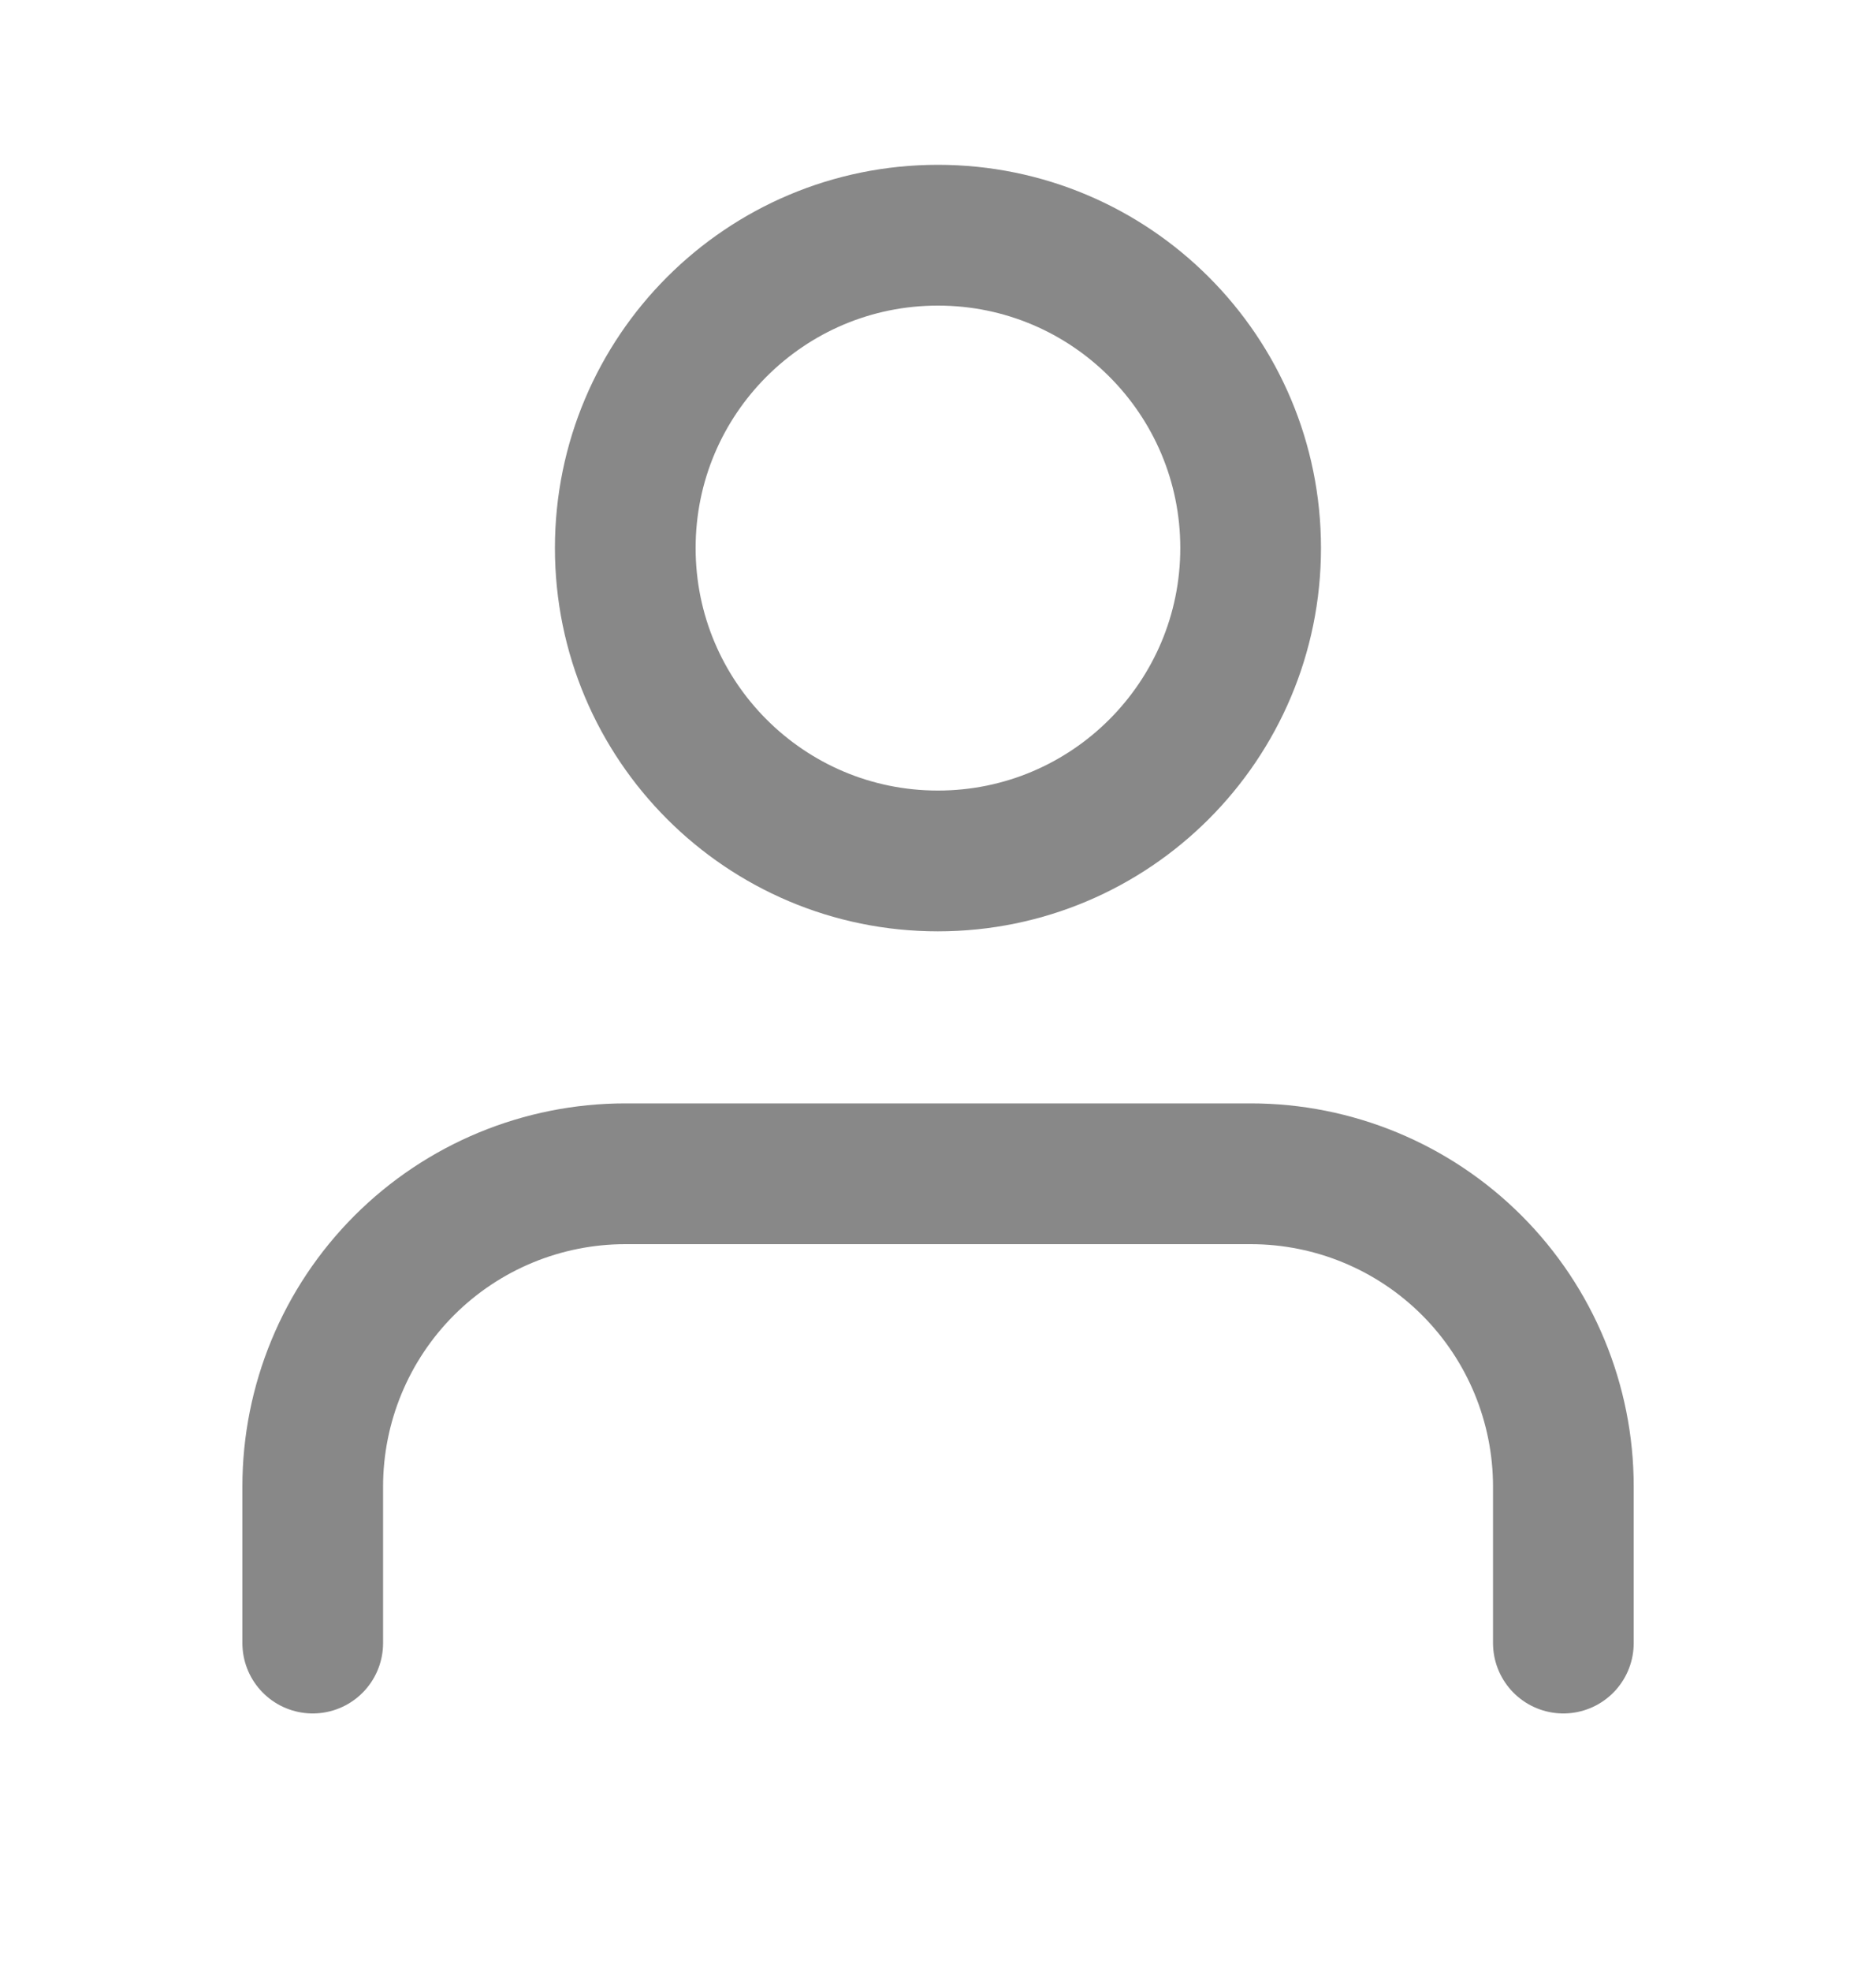
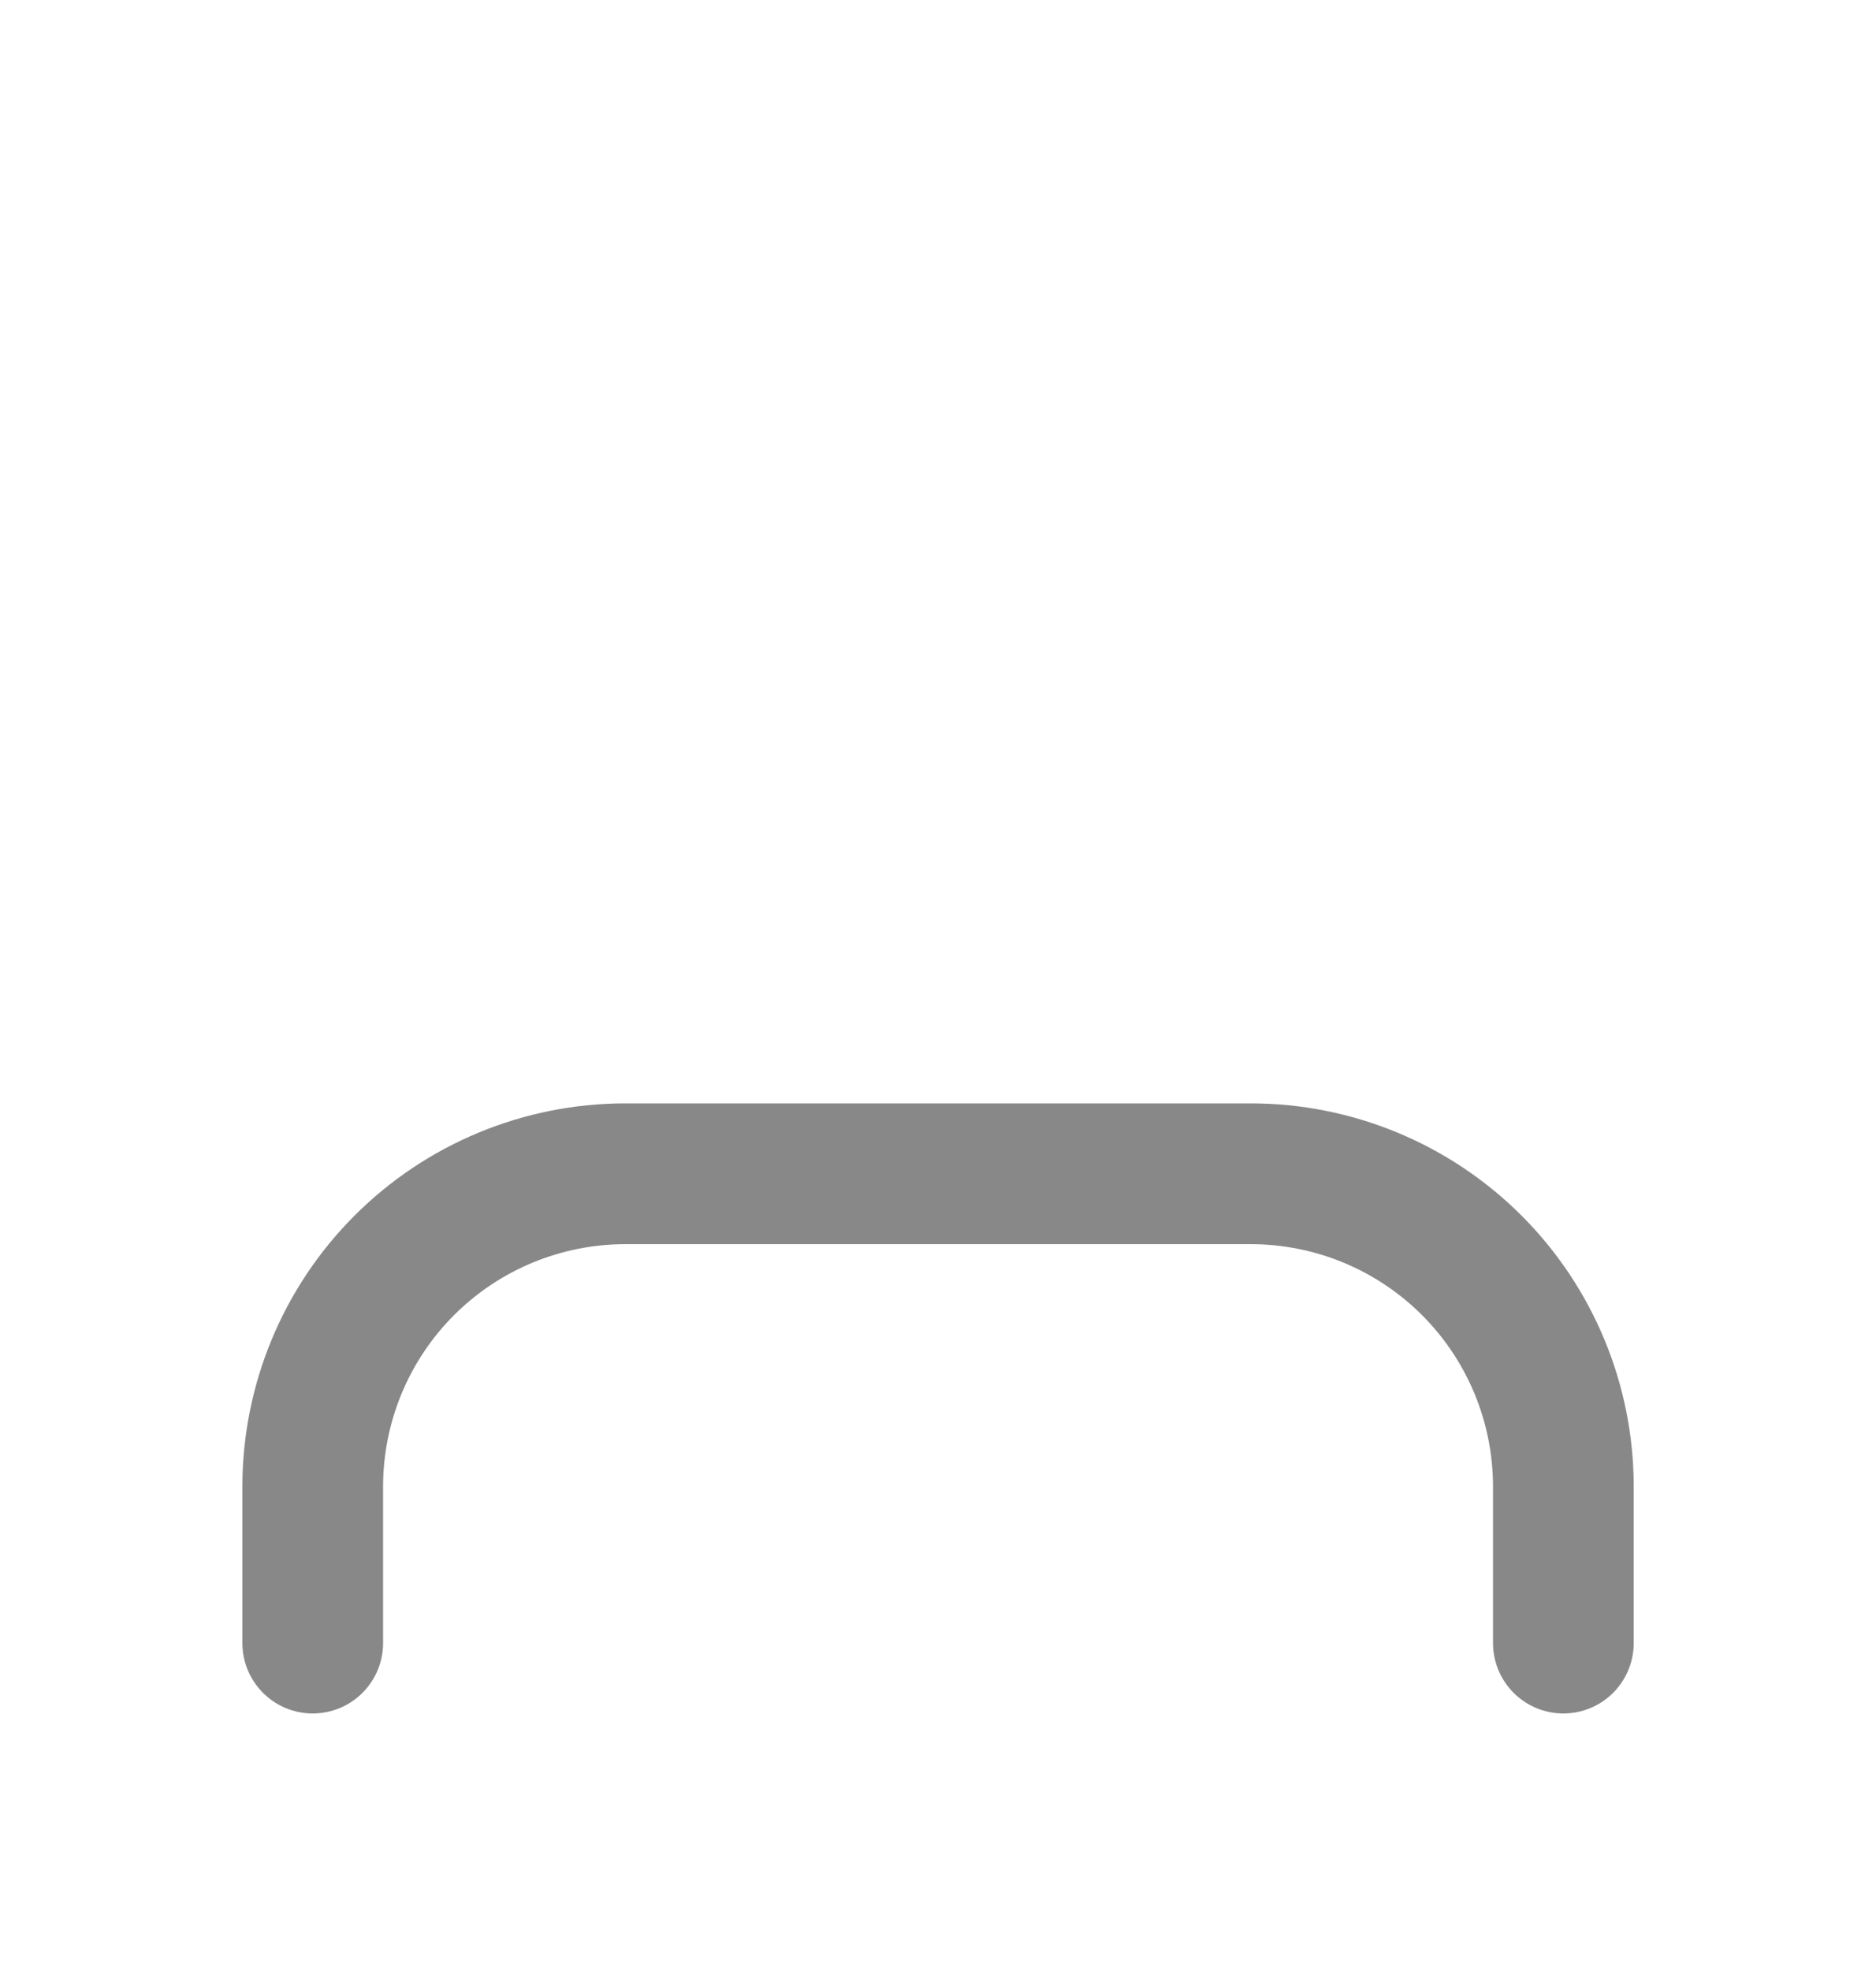
<svg xmlns="http://www.w3.org/2000/svg" width="20" height="21" viewBox="0 0 20 21" fill="none">
  <path d="M16.667 17.506V15.839C16.667 14.955 16.316 14.107 15.691 13.482C15.066 12.857 14.218 12.506 13.334 12.506H6.667C5.783 12.506 4.935 12.857 4.31 13.482C3.685 14.107 3.334 14.955 3.334 15.839V17.506" stroke="#888888" stroke-width="1.5" stroke-linecap="round" stroke-linejoin="round" />
-   <path d="M9.999 9.173C11.84 9.173 13.333 7.68 13.333 5.839C13.333 3.998 11.84 2.506 9.999 2.506C8.158 2.506 6.666 3.998 6.666 5.839C6.666 7.68 8.158 9.173 9.999 9.173Z" stroke="#888888" stroke-width="1.5" stroke-linecap="round" stroke-linejoin="round" />
</svg>